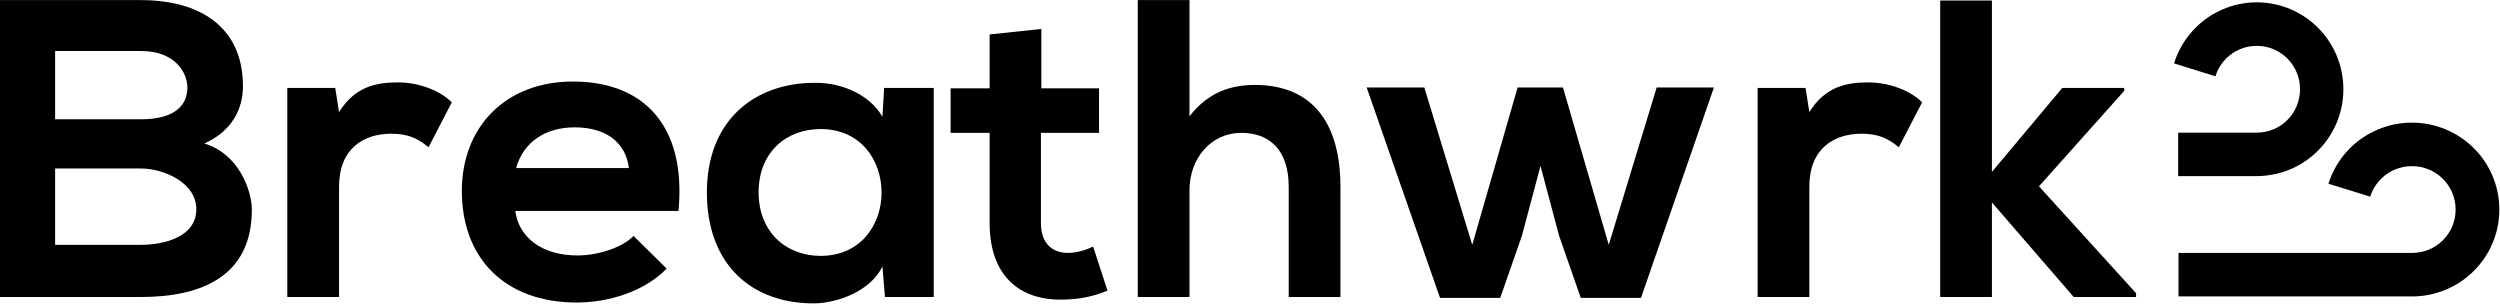
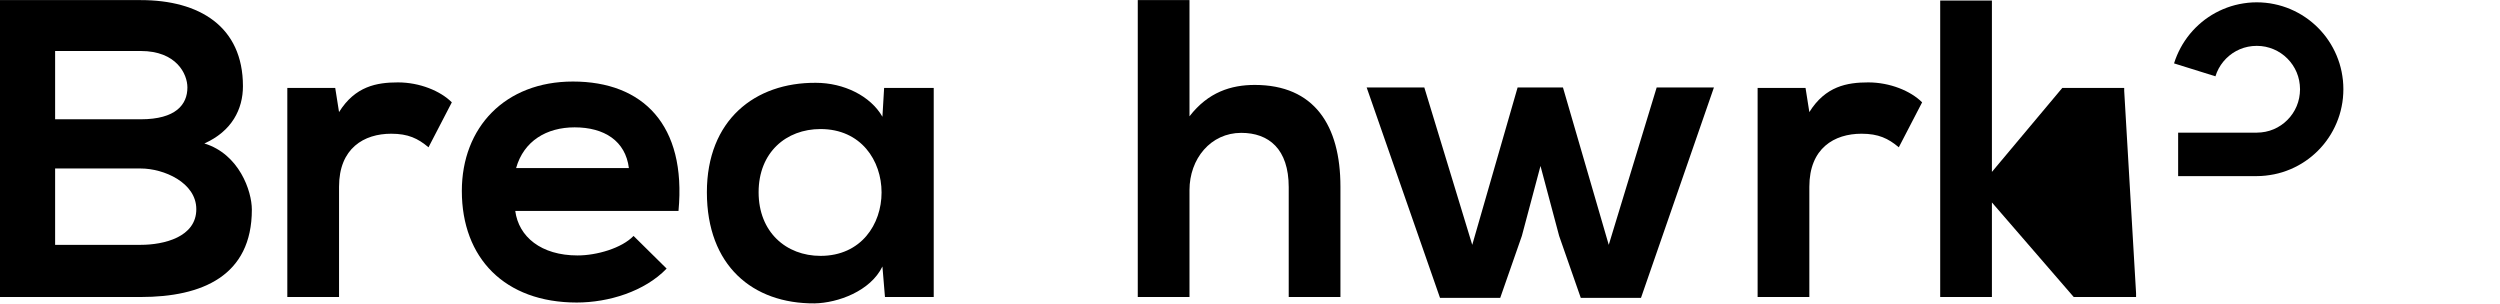
<svg xmlns="http://www.w3.org/2000/svg" width="3679" height="447" viewBox="0 0 3679 447" fill="none">
  <g clip-path="url(#clip0_2290_9453)">
    <path d="M81.114 247.949H207.149C240.843 247.949 288.887 268.548 288.887 307.871C288.887 349.067 240.843 360.305 207.149 360.305H81.114V247.949ZM81.114 75.044H207.149C259.562 75.044 275.783 108.751 275.783 128.727C275.783 153.693 258.939 175.542 207.149 175.542H81.114V75.044ZM207.149 0.141C137.892 0.141 68.634 0.141 0 0.141V437.079C69.258 437.079 137.892 437.079 207.149 437.079C297.623 437.079 370.624 405.872 370.624 308.496C370.624 281.031 351.907 226.725 300.743 211.12C341.3 193.019 357.521 160.56 357.521 126.853C357.521 38.841 293.256 0.141 207.149 0.141Z" fill="black" />
    <path d="M422.812 129.373V437.103H498.933V274.812C498.933 218.01 535.746 196.787 575.677 196.787C600.637 196.787 614.987 203.654 630.585 216.762L664.904 150.597C648.057 133.743 617.484 121.258 585.661 121.258C554.464 121.258 522.643 126.876 498.933 164.954L493.316 129.373H422.812Z" fill="black" />
    <path d="M998.474 310.369C1010.33 183.657 946.063 119.988 843.112 119.988C743.281 119.988 679.638 187.402 679.638 281.033C679.638 379.657 742.658 445.197 848.729 445.197C895.523 445.197 948.56 428.969 981.004 395.262L932.337 347.198C914.866 365.3 878.053 375.912 849.976 375.912C796.315 375.912 763.248 348.446 758.255 310.369H998.474ZM759.502 247.326C770.735 207.377 804.428 187.402 845.609 187.402C889.283 187.402 920.48 207.377 925.473 247.326H759.502Z" fill="black" />
    <path d="M1298.58 171.803C1281.1 141.218 1241.79 121.868 1200.62 121.868C1110.76 121.243 1040.25 176.799 1040.25 282.912C1040.25 390.897 1107.64 447.076 1198.75 446.451C1233.06 445.828 1281.1 428.349 1298.58 392.146L1302.32 437.087H1374.07V129.358H1301.07L1298.58 171.803ZM1207.47 189.906C1327.26 189.906 1327.26 376.541 1207.47 376.541C1156.92 376.541 1116.37 341.585 1116.37 282.912C1116.37 224.237 1156.92 189.906 1207.47 189.906Z" fill="black" />
-     <path d="M1456.34 50.705V129.979H1398.93V195.519H1456.34V328.473C1456.34 405.25 1500.01 443.327 1566.77 440.83C1589.87 440.205 1607.97 436.46 1629.8 427.722L1608.6 362.805C1597.35 368.424 1583.63 372.168 1571.76 372.168C1548.07 372.168 1531.83 357.812 1531.83 328.473V195.519H1617.33V129.979H1532.46V42.59L1456.34 50.705Z" fill="black" />
    <path d="M1674.34 0.141V437.079H1750.45V279.782C1750.45 233.592 1781.65 195.515 1826.59 195.515C1867.15 195.515 1896.48 219.236 1896.48 275.412V437.079H1972.59V274.789C1972.59 184.28 1933.91 124.982 1846.55 124.982C1811.61 124.982 1777.91 135.591 1750.45 171.172V0.141H1674.34Z" fill="black" />
    <path d="M2233.3 128.75L2166.56 360.328L2096.03 128.75H2011.18L2119.12 438.354H2207.73L2239.55 347.22L2266.99 244.225L2294.45 347.22L2326.27 438.354H2414.88L2522.2 128.75H2437.95L2367.45 360.328L2300.06 128.75H2233.3Z" fill="black" />
    <path d="M2586.51 129.373V437.103H2662.63V274.812C2662.63 218.01 2699.44 196.787 2739.37 196.787C2764.33 196.787 2778.67 203.654 2794.28 216.762L2828.6 150.597C2811.74 133.743 2781.17 121.258 2749.34 121.258C2718.14 121.258 2686.35 126.876 2662.63 164.954L2657.02 129.373H2586.51Z" fill="black" />
-     <path d="M2855.19 0.797V437.11H2931.3V297.915L3051.73 437.11H3143.44V431.494L3000.56 274.194L3125.98 133.751V129.38H3034.88L2931.3 252.973V0.797H2855.19Z" fill="black" />
-     <path d="M3549.44 436.209H3205.89V372.219H3549.44C3551.65 372.219 3553.85 372.1 3556.06 371.864C3558.2 371.626 3560.35 371.331 3562.44 370.915C3564.52 370.501 3566.55 369.967 3568.58 369.373C3570.54 368.782 3572.57 368.011 3574.48 367.242C3576.39 366.47 3578.29 365.522 3580.08 364.575C3581.87 363.568 3583.66 362.502 3585.39 361.377C3587.12 360.25 3588.78 359.006 3590.33 357.701C3591.94 356.398 3593.43 355.035 3594.93 353.554C3596.36 352.132 3597.79 350.592 3599.1 348.993C3600.41 347.393 3601.66 345.734 3602.79 344.075C3603.93 342.357 3605.06 340.58 3606.01 338.801C3607.03 337.022 3607.92 335.126 3608.7 333.232C3609.53 331.335 3610.25 329.381 3610.84 327.364C3611.44 325.35 3611.98 323.336 3612.39 321.261C3612.81 319.189 3613.17 317.056 3613.35 314.924C3613.58 312.732 3613.7 310.539 3613.7 308.346C3613.7 306.152 3613.58 303.962 3613.35 301.77C3613.11 299.636 3612.81 297.504 3612.39 295.429C3611.98 293.355 3611.44 291.341 3610.78 289.326C3610.19 287.37 3609.41 285.355 3608.64 283.459C3607.86 281.565 3606.91 279.668 3605.95 277.89C3605 276.113 3603.87 274.336 3602.74 272.617C3601.6 270.901 3600.35 269.24 3599.04 267.699C3597.73 266.101 3596.36 264.619 3594.87 263.136C3593.43 261.716 3591.88 260.293 3590.28 258.99C3588.67 257.687 3587 256.442 3585.33 255.317C3583.6 254.19 3581.81 253.065 3580.02 252.118C3578.17 251.108 3576.33 250.222 3574.42 249.451C3572.51 248.621 3570.54 247.909 3568.52 247.318C3566.49 246.726 3564.46 246.19 3562.38 245.777C3560.29 245.361 3558.14 245.005 3556 244.83C3551.65 244.414 3547.12 244.414 3542.76 244.83C3540.62 245.065 3538.47 245.361 3536.39 245.777C3534.3 246.19 3532.27 246.727 3530.25 247.376C3528.28 247.97 3526.31 248.738 3524.34 249.51C3522.44 250.339 3520.53 251.228 3518.74 252.175C3516.95 253.125 3515.16 254.251 3513.44 255.378C3511.71 256.503 3510.04 257.745 3508.49 259.05C3506.88 260.353 3505.39 261.715 3503.9 263.196C3502.47 264.619 3501.03 266.16 3499.72 267.758C3498.41 269.359 3497.16 271.018 3496.03 272.676C3494.89 274.395 3493.76 276.173 3492.81 277.95C3491.8 279.786 3490.9 281.623 3490.12 283.519C3489.29 285.416 3488.57 287.372 3487.98 289.386L3426.52 270.367C3427.77 266.396 3429.2 262.428 3430.87 258.575C3432.48 254.784 3434.33 250.991 3436.29 247.376C3438.26 243.764 3440.41 240.208 3442.73 236.83C3445 233.453 3447.5 230.135 3450.12 226.996C3452.75 223.854 3455.55 220.833 3458.41 217.929C3461.33 215.028 3464.37 212.241 3467.53 209.693C3470.69 207.088 3474.03 204.597 3477.43 202.345C3480.83 200.035 3484.4 197.901 3488.04 195.947C3491.67 193.992 3495.49 192.156 3499.31 190.555C3503.18 188.954 3507.17 187.474 3511.17 186.229C3515.22 184.986 3519.4 183.919 3523.51 183.089C3527.74 182.26 3532.03 181.61 3536.27 181.136C3544.91 180.247 3553.85 180.247 3562.5 181.136C3566.79 181.55 3571.08 182.2 3575.25 183.089C3579.43 183.919 3583.54 184.986 3587.59 186.229C3591.59 187.474 3595.58 188.897 3599.46 190.555C3603.27 192.156 3607.09 193.992 3610.72 195.947C3614.36 197.901 3617.94 200.035 3621.33 202.345C3624.73 204.657 3628.07 207.088 3631.23 209.693C3634.39 212.301 3637.43 215.028 3640.35 217.929C3643.21 220.775 3646.01 223.854 3648.64 226.996C3651.26 230.135 3653.76 233.453 3656.03 236.83C3658.35 240.208 3660.5 243.764 3662.47 247.376C3664.44 250.991 3666.28 254.784 3667.89 258.575C3669.5 262.428 3670.99 266.396 3672.24 270.367C3673.5 274.396 3674.57 278.545 3675.4 282.631C3676.24 286.779 3676.89 291.104 3677.37 295.312C3677.79 299.637 3678.03 304.02 3678.03 308.346C3678.03 312.671 3677.79 317.055 3677.37 321.382C3676.95 325.648 3676.3 329.913 3675.4 334.122C3674.57 338.268 3673.5 342.357 3672.24 346.385C3670.99 350.356 3669.56 354.324 3667.89 358.174C3666.28 361.967 3664.44 365.76 3662.47 369.373C3660.5 372.988 3658.35 376.543 3656.03 379.92C3653.71 383.297 3651.26 386.617 3648.64 389.756C3646.01 392.895 3643.21 395.978 3640.35 398.824C3637.49 401.667 3634.39 404.45 3631.23 407.058C3628.07 409.666 3624.73 412.154 3621.33 414.406C3617.94 416.716 3614.36 418.847 3610.72 420.804C3607.09 422.758 3603.27 424.596 3599.46 426.196C3595.58 427.797 3591.59 429.277 3587.59 430.52C3583.54 431.765 3579.37 432.832 3575.25 433.661C3571.08 434.49 3566.73 435.142 3562.5 435.618C3558.26 435.971 3553.85 436.209 3549.44 436.209Z" fill="black" />
+     <path d="M2855.19 0.797V437.11H2931.3V297.915L3051.73 437.11H3143.44V431.494L3125.98 133.751V129.38H3034.88L2931.3 252.973V0.797H2855.19Z" fill="black" />
    <path d="M3321.06 259.162H3205.35V195.201H3321.06C3323.24 195.201 3325.43 195.084 3327.61 194.846C3329.74 194.61 3331.87 194.313 3333.93 193.899C3336 193.484 3338.01 192.95 3340.02 192.359C3341.97 191.766 3343.97 190.997 3345.87 190.226C3347.75 189.397 3349.64 188.51 3351.42 187.561C3353.19 186.555 3354.96 185.49 3356.67 184.364C3358.38 183.239 3360.04 181.995 3361.58 180.692C3363.17 179.388 3364.65 178.026 3366.12 176.546C3367.54 175.123 3368.96 173.586 3370.26 171.986C3371.56 170.388 3372.8 168.728 3373.92 167.07C3375.04 165.352 3376.16 163.577 3377.11 161.799C3378.11 159.963 3379 158.128 3379.77 156.232C3380.59 154.336 3381.3 152.383 3381.89 150.37C3382.48 148.357 3383.02 146.343 3383.43 144.27C3383.84 142.196 3384.2 140.065 3384.37 137.932C3384.61 135.741 3384.73 133.55 3384.73 131.358C3384.73 129.167 3384.61 126.976 3384.37 124.785C3384.14 122.652 3383.84 120.521 3383.43 118.447C3383.02 116.374 3382.48 114.36 3381.89 112.347C3381.3 110.394 3380.53 108.381 3379.77 106.485C3379 104.589 3378.05 102.694 3377.11 100.918C3376.1 99.141 3375.04 97.365 3373.92 95.647C3372.8 93.93 3371.56 92.272 3370.26 90.732C3368.96 89.132 3367.6 87.652 3366.12 86.172C3364.7 84.749 3363.17 83.33 3361.58 82.025C3359.98 80.723 3358.33 79.478 3356.67 78.354C3354.96 77.23 3353.19 76.103 3351.42 75.156C3349.59 74.149 3347.75 73.26 3345.87 72.492C3343.97 71.663 3342.02 70.952 3340.02 70.358C3338.01 69.707 3336 69.234 3333.93 68.76C3331.87 68.345 3329.74 67.989 3327.61 67.811C3323.3 67.398 3318.81 67.398 3314.5 67.811C3312.38 68.049 3310.25 68.345 3308.18 68.76C3306.12 69.174 3304.11 69.707 3302.1 70.3C3300.15 70.892 3298.14 71.663 3296.25 72.432C3294.36 73.26 3292.47 74.149 3290.7 75.096C3288.93 76.045 3287.16 77.169 3285.44 78.294C3283.73 79.421 3282.08 80.665 3280.54 81.967C3278.95 83.269 3277.47 84.632 3275.99 86.112C3274.58 87.534 3273.16 89.074 3271.86 90.672C3270.56 92.272 3269.32 93.93 3268.2 95.587C3267.08 97.305 3265.95 99.083 3265.01 100.858C3264 102.694 3263.12 104.532 3262.35 106.425C3261.52 108.32 3260.81 110.274 3260.23 112.289L3199.33 93.278C3200.57 89.309 3201.99 85.343 3203.64 81.494C3205.24 77.703 3207.07 73.912 3209.02 70.3C3210.97 66.687 3213.09 63.134 3215.4 59.758C3217.7 56.383 3220.12 53.065 3222.72 49.927C3225.32 46.789 3228.04 43.767 3230.93 40.864C3233.82 37.962 3236.84 35.24 3239.97 32.633C3243.1 30.026 3246.4 27.54 3249.77 25.291C3253.14 22.98 3256.68 20.849 3260.28 18.893C3263.89 16.94 3267.67 15.104 3271.45 13.504C3275.28 11.904 3279.24 10.424 3283.2 9.182C3287.22 7.937 3291.35 6.871 3295.42 6.042C3299.56 5.213 3303.87 4.562 3308.06 4.089C3316.63 3.2 3325.49 3.2 3334.05 4.089C3338.3 4.502 3342.56 5.153 3346.69 6.042C3350.82 6.871 3354.9 7.937 3358.92 9.182C3362.87 10.424 3366.83 11.846 3370.67 13.504C3374.45 15.104 3378.23 16.94 3381.83 18.893C3385.44 20.849 3388.98 22.98 3392.35 25.291C3395.71 27.6 3399.02 30.026 3402.15 32.633C3405.28 35.24 3408.35 38.022 3411.19 40.864C3414.02 43.709 3416.8 46.789 3419.4 49.927C3422 53.065 3424.48 56.383 3426.72 59.758C3429.02 63.134 3431.15 66.687 3433.1 70.3C3435.05 73.912 3436.88 77.703 3438.47 81.494C3440.07 85.343 3441.54 89.309 3442.79 93.278C3444.02 97.305 3445.09 101.452 3445.91 105.538C3446.74 109.683 3447.39 114.005 3447.86 118.212C3448.28 122.534 3448.51 126.916 3448.51 131.241C3448.51 135.563 3448.28 139.945 3447.86 144.27C3447.45 148.534 3446.8 152.796 3445.91 157.003C3445.09 161.148 3444.02 165.234 3442.79 169.261C3441.54 173.23 3440.13 177.197 3438.47 181.048C3436.88 184.837 3435.05 188.628 3433.1 192.242C3431.15 195.853 3429.02 199.406 3426.72 202.782C3424.42 206.157 3422 209.475 3419.4 212.613C3416.8 215.753 3414.02 218.831 3411.19 221.675C3408.29 224.577 3405.28 227.302 3402.15 229.906C3399.02 232.513 3395.71 235 3392.35 237.251C3388.98 239.56 3385.44 241.693 3381.83 243.647C3378.23 245.6 3374.45 247.435 3370.67 249.036C3366.83 250.636 3362.87 252.116 3358.92 253.36C3354.9 254.602 3350.77 255.669 3346.69 256.498C3342.5 257.327 3338.25 257.978 3334.05 258.451C3329.8 258.927 3325.43 259.162 3321.06 259.162Z" fill="black" />
  </g>
  <defs>
    <clipPath id="clip0_2290_9453">
      <rect width="3679" height="447" fill="white" />
    </clipPath>
  </defs>
</svg>